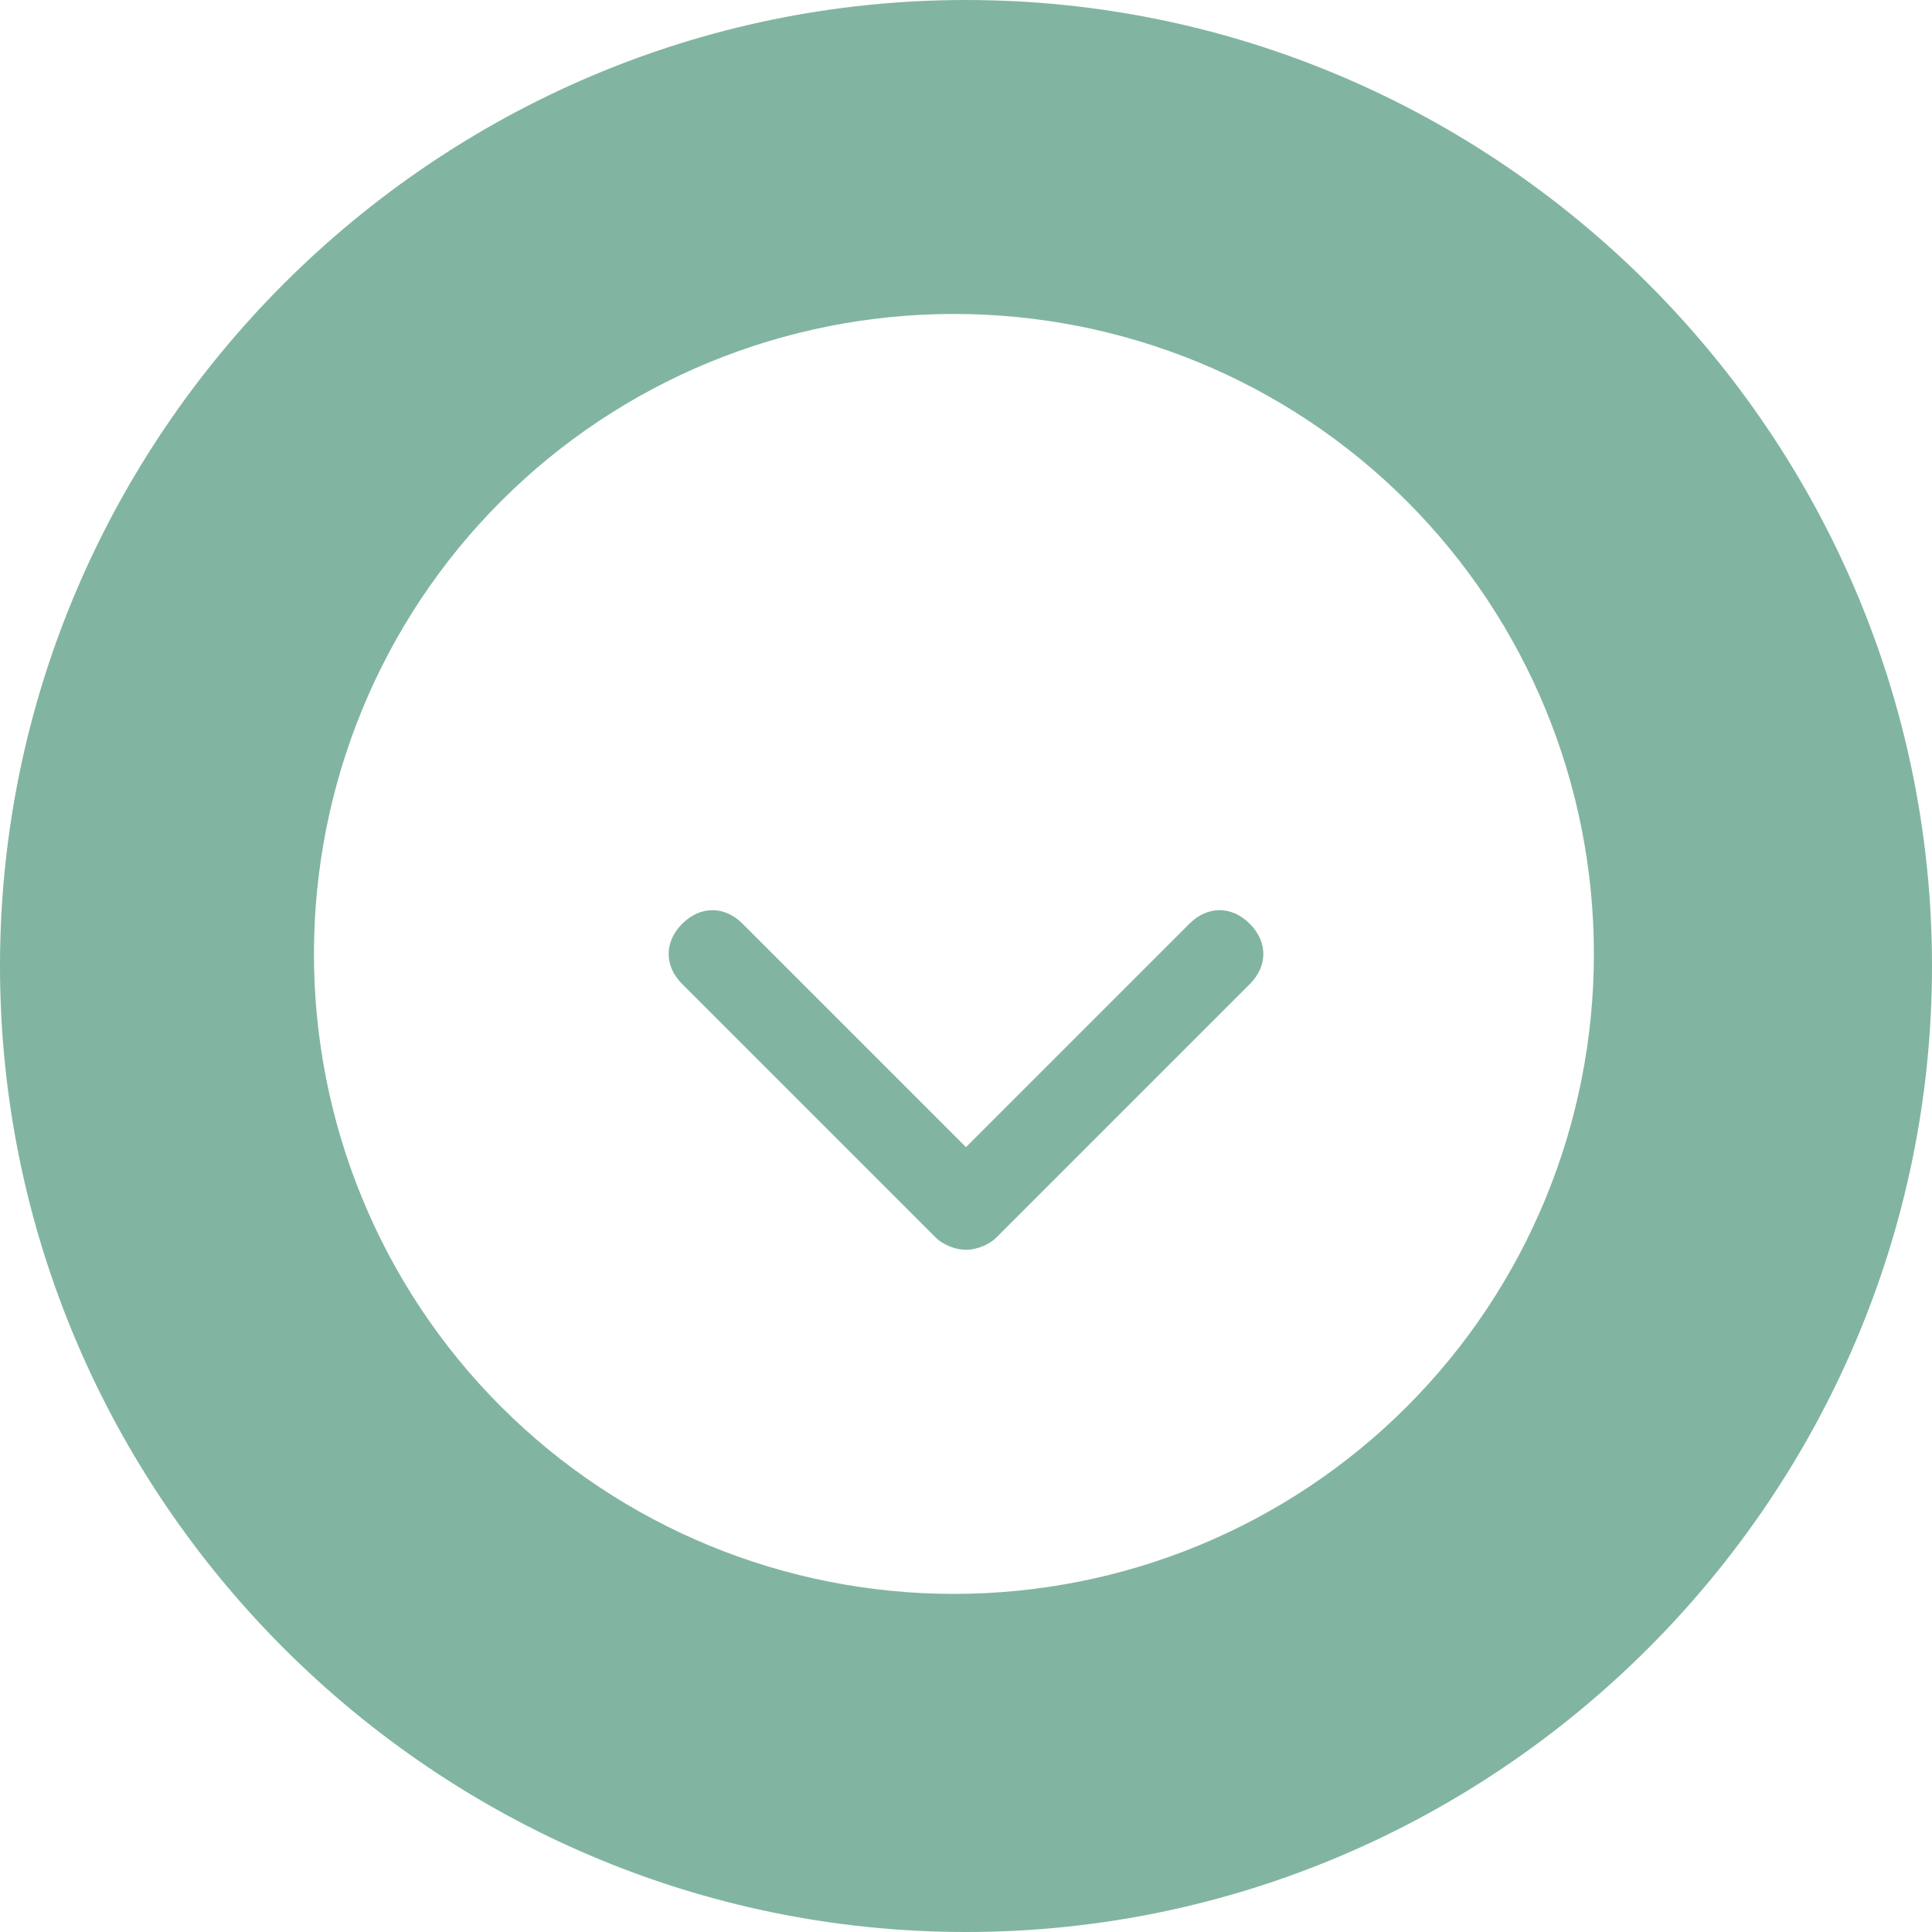
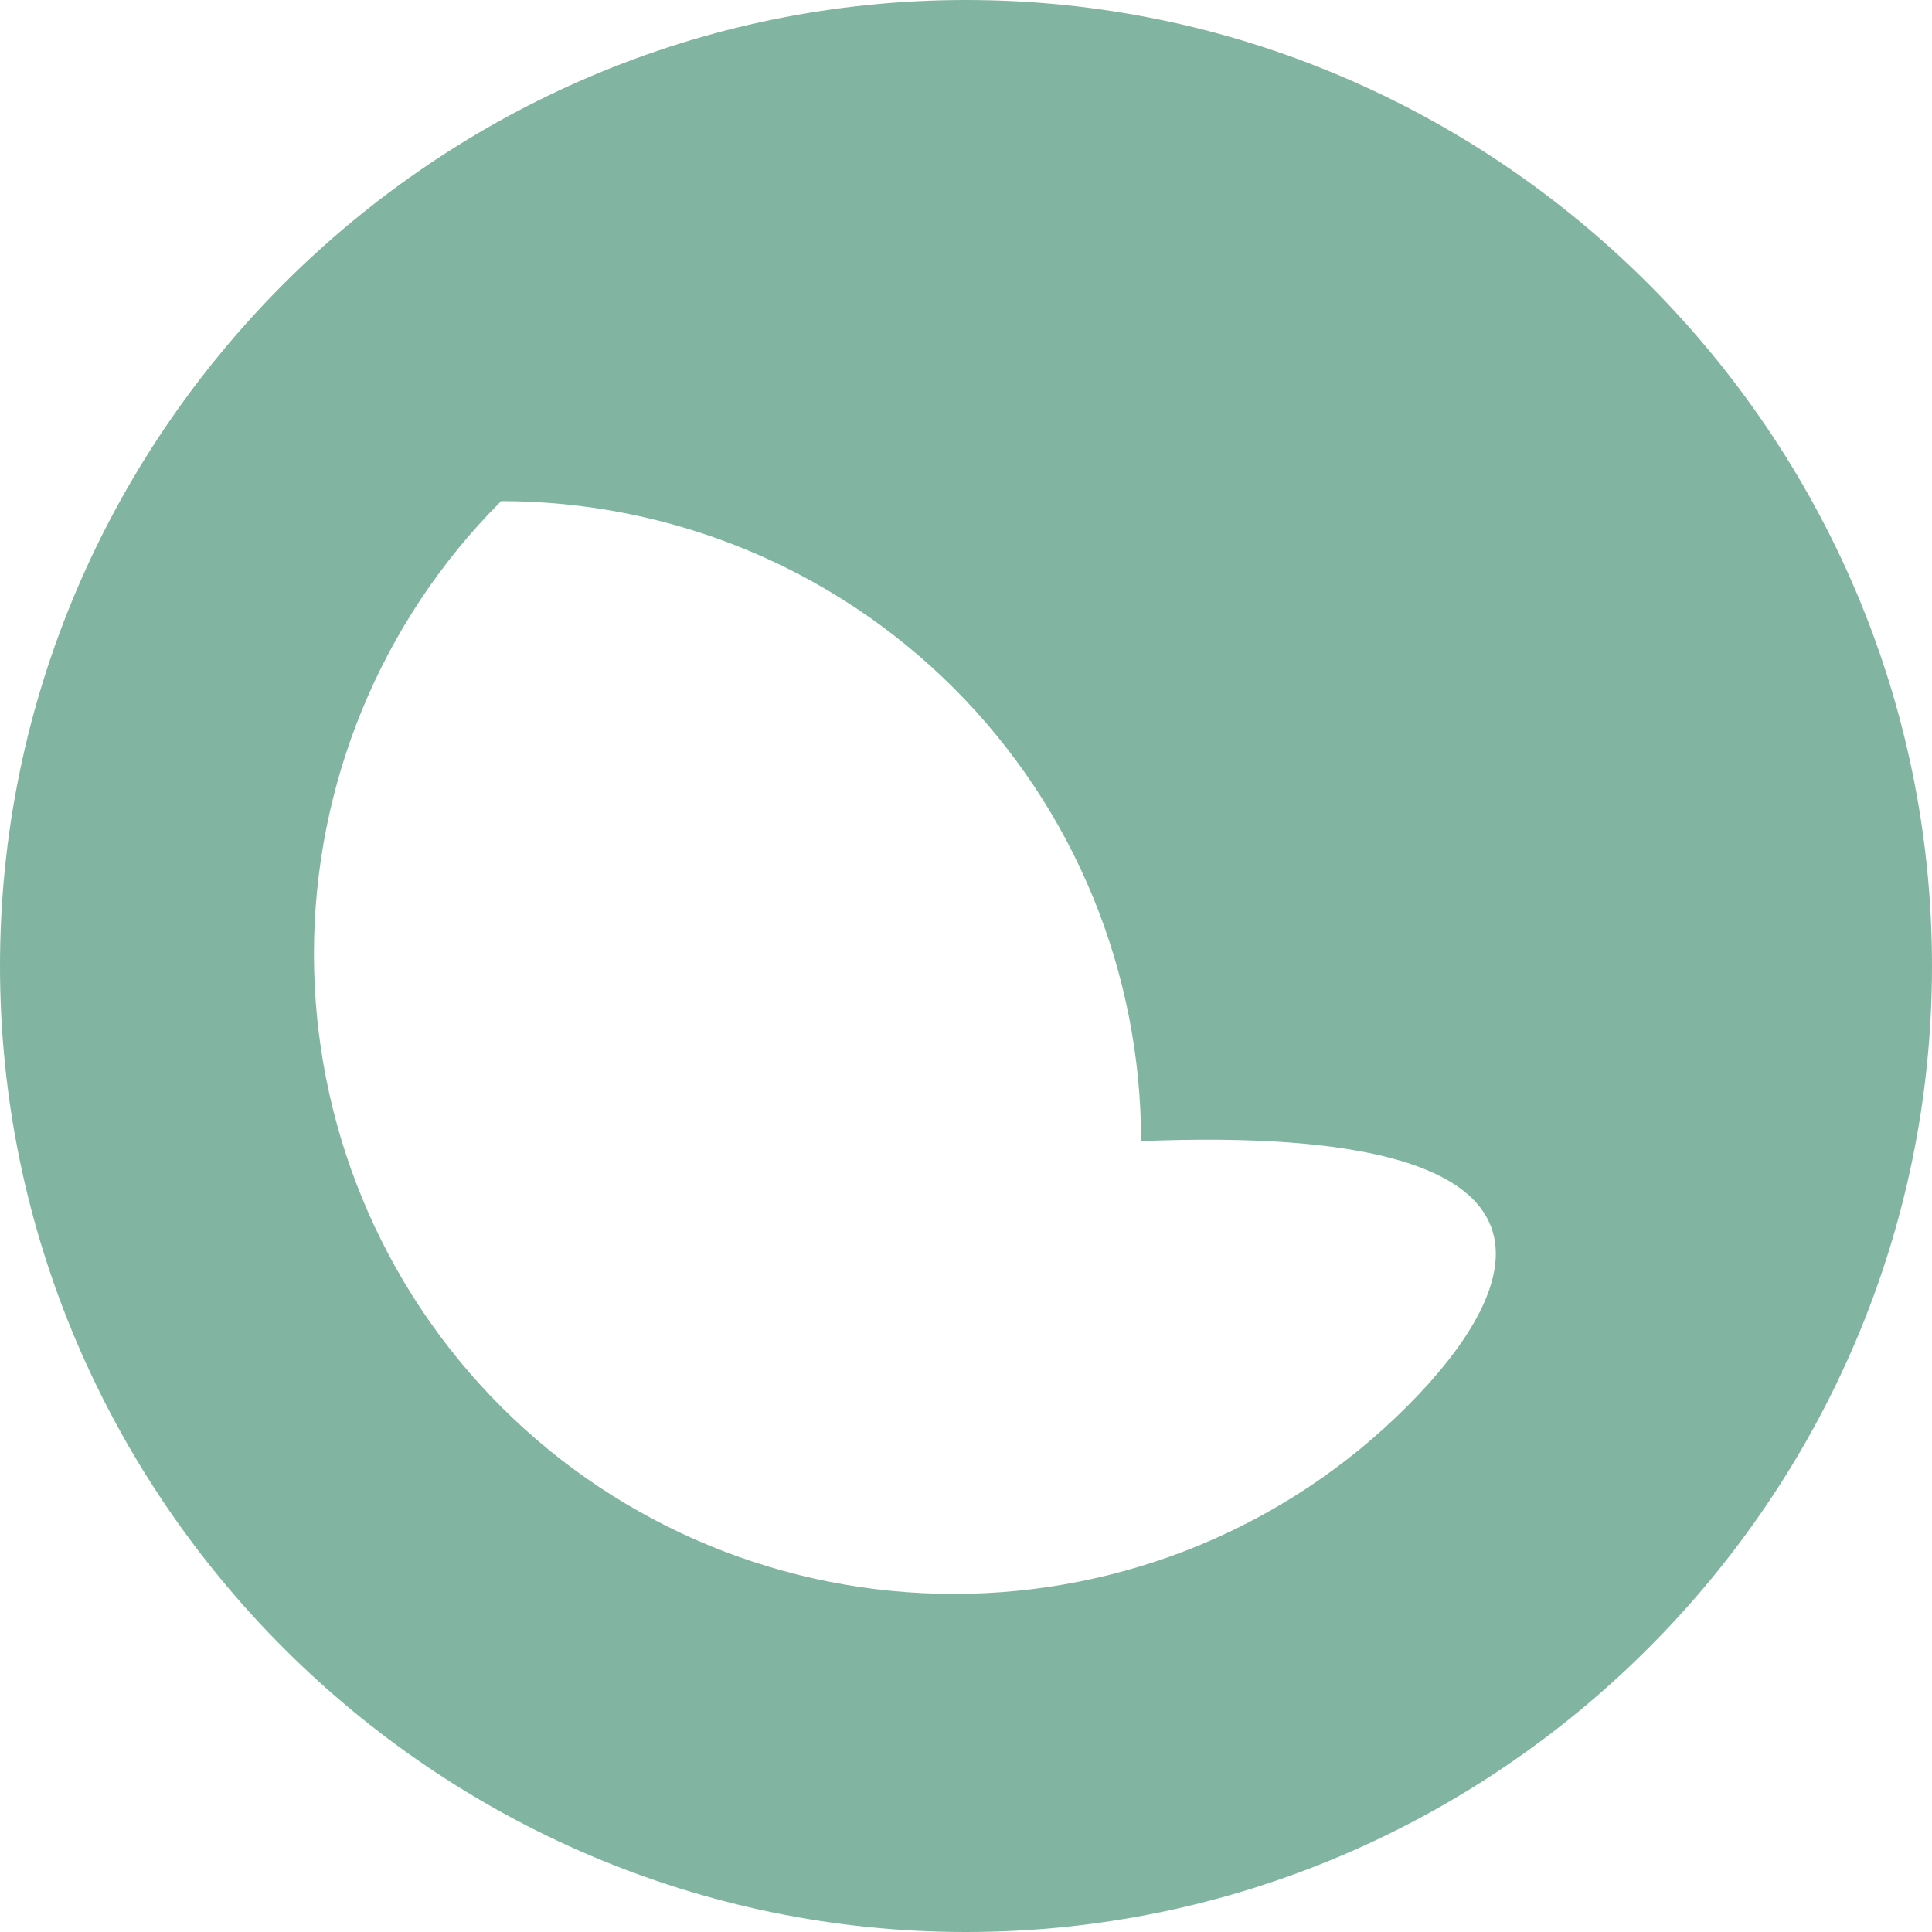
<svg xmlns="http://www.w3.org/2000/svg" viewBox="0 0 32 32">
-   <path fill="#81B5A1" d="M16,0C7.2,0,0,7.2,0,16s7.2,16,16,16s16-7.2,16-16S24.8,0,16,0z M23.3,23.3c-2,2-4.7,3.1-7.5,3.1     c-2.8,0-5.5-1.1-7.5-3.1c-2-2-3.1-4.7-3.1-7.5c0-2.8,1.1-5.5,3.1-7.5c2-2,4.7-3.1,7.5-3.1c2.8,0,5.5,1.1,7.5,3.1     c2,2,3.1,4.7,3.1,7.5C26.4,18.6,25.3,21.3,23.3,23.3z" />
-   <path fill="#81B5A1" d="M20.7,15.3c-0.3-0.3-0.7-0.3-1,0l-3.7,3.7l-3.7-3.7c-0.3-0.3-0.7-0.3-1,0c-0.3,0.3-0.3,0.7,0,1l4.2,4.2     c0.1,0.1,0.3,0.2,0.5,0.2c0.2,0,0.4-0.1,0.5-0.2l4.2-4.2C21,16,21,15.6,20.7,15.3z" />
+   <path fill="#81B5A1" d="M16,0C7.2,0,0,7.2,0,16s7.2,16,16,16s16-7.2,16-16S24.8,0,16,0z M23.3,23.3c-2,2-4.7,3.1-7.5,3.1     c-2.8,0-5.5-1.1-7.5-3.1c-2-2-3.1-4.7-3.1-7.5c0-2.8,1.1-5.5,3.1-7.5c2.8,0,5.5,1.1,7.5,3.1     c2,2,3.1,4.7,3.1,7.5C26.4,18.6,25.3,21.3,23.3,23.3z" />
</svg>